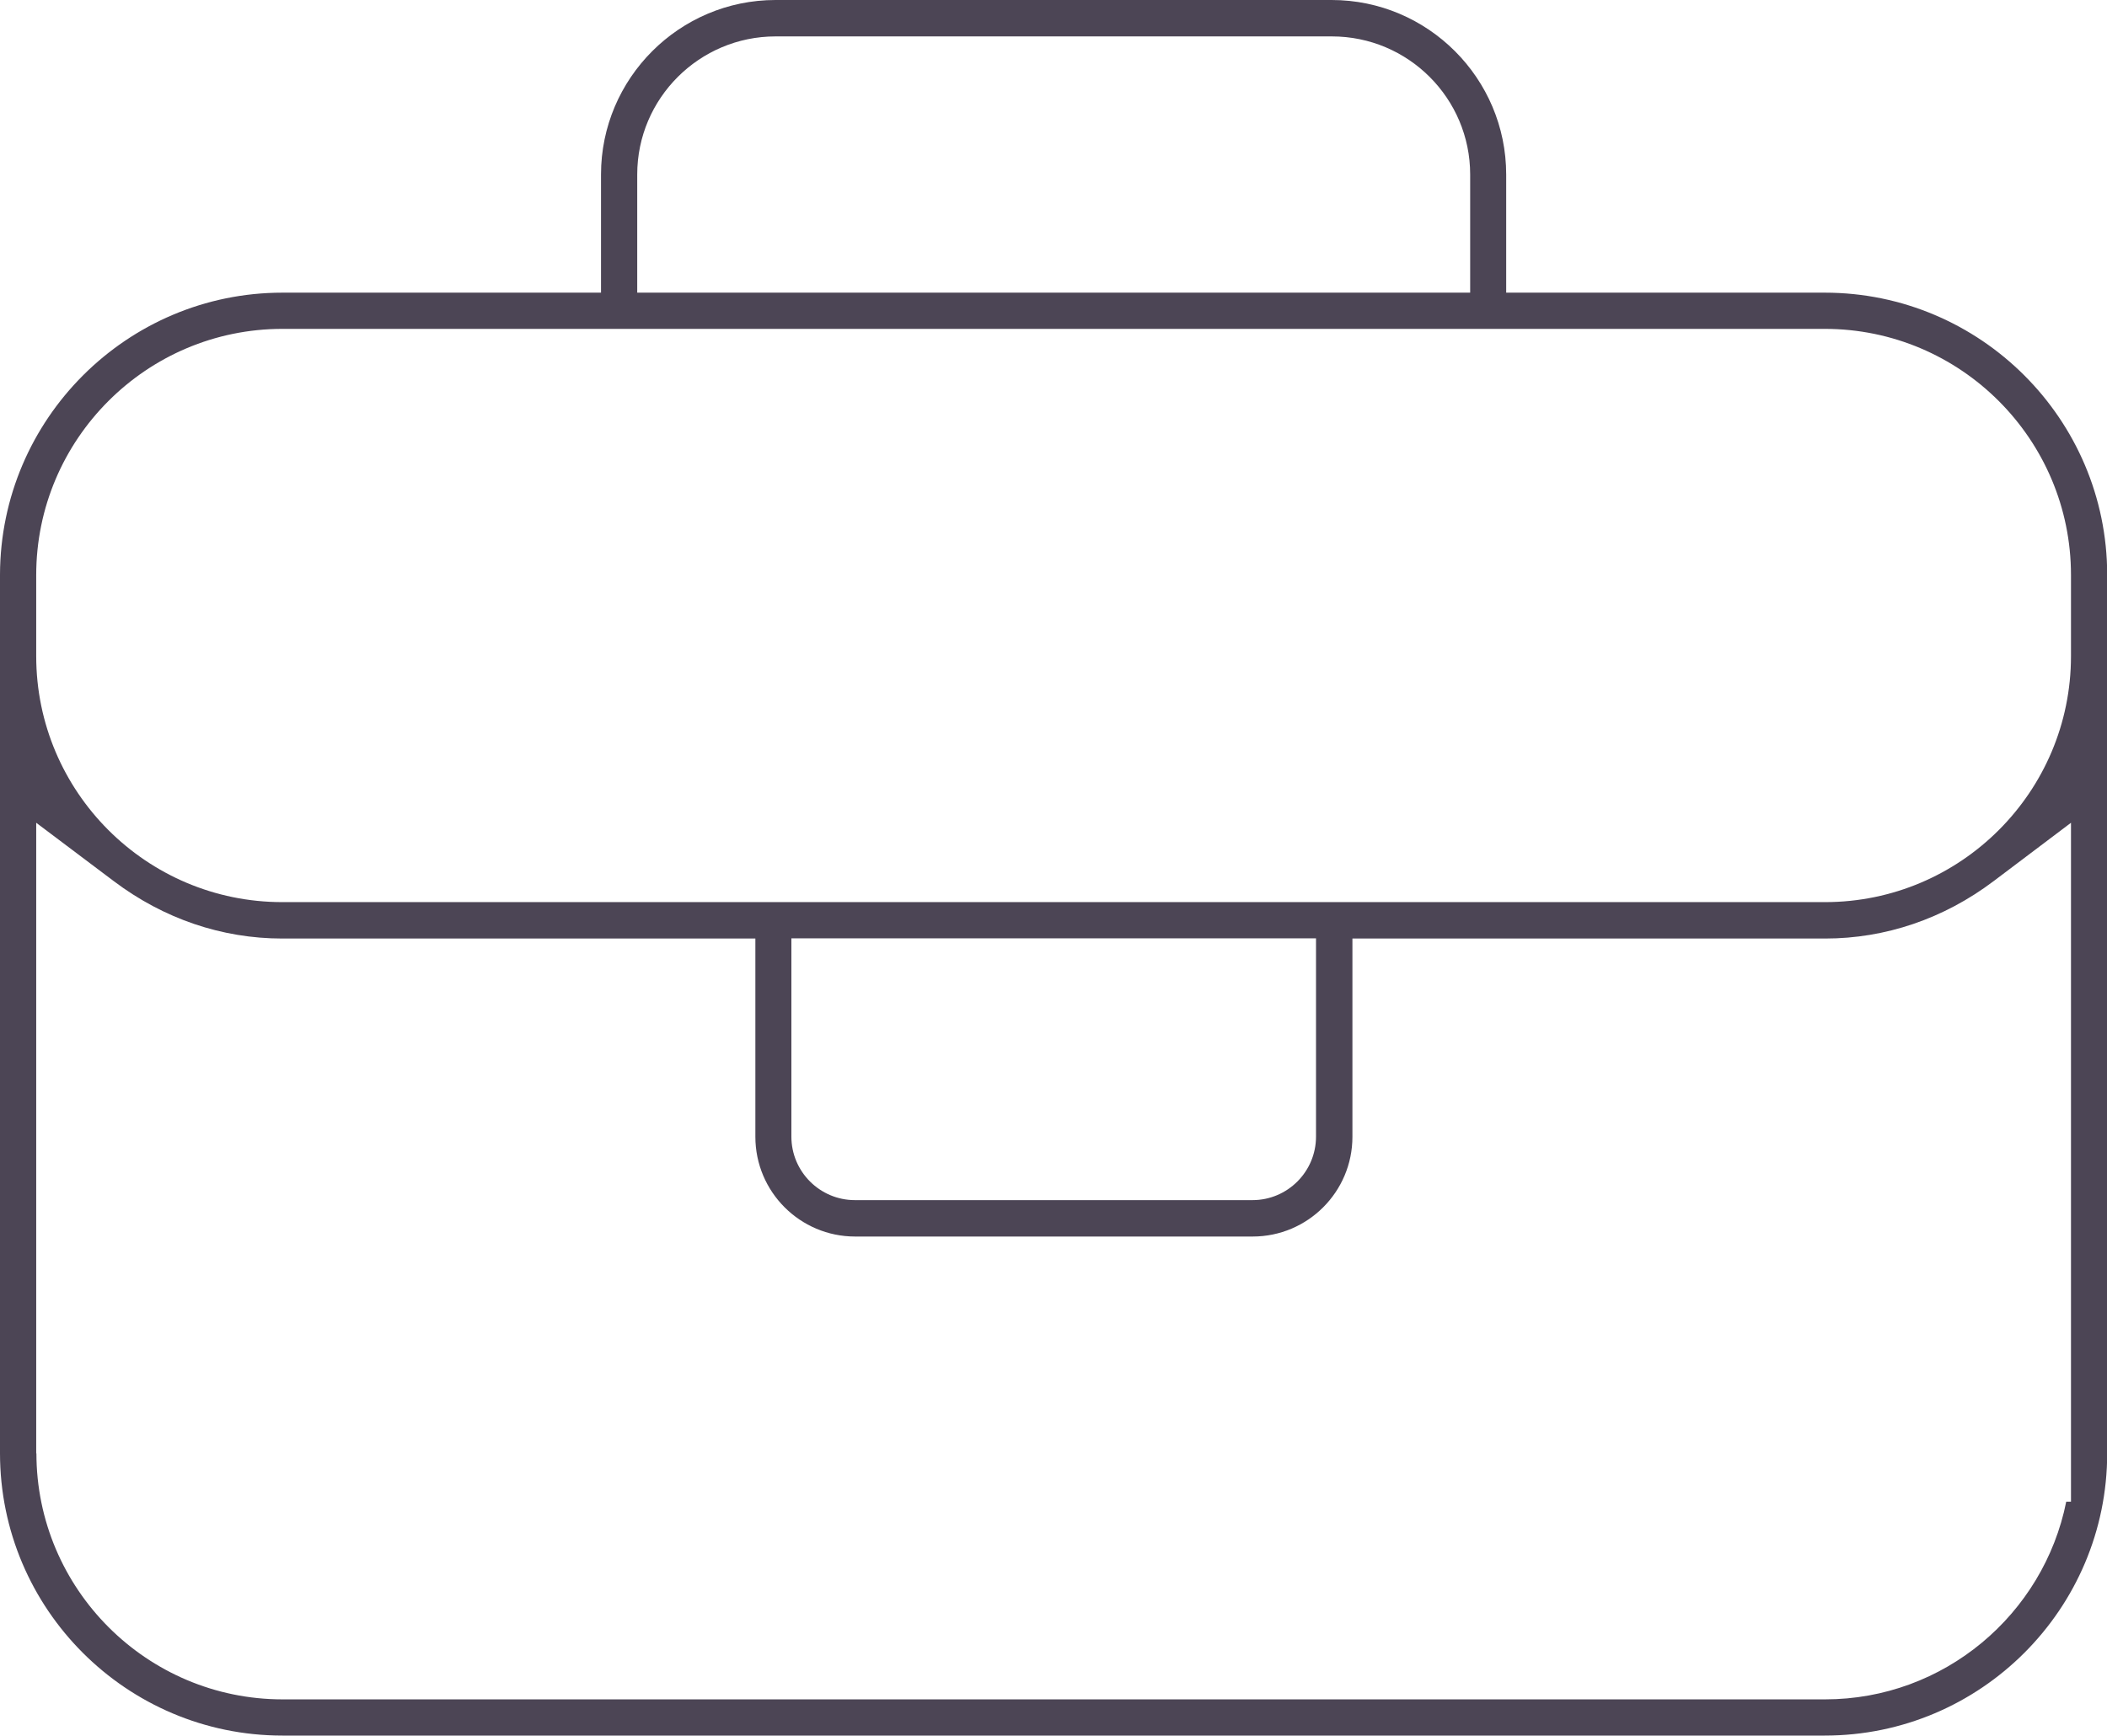
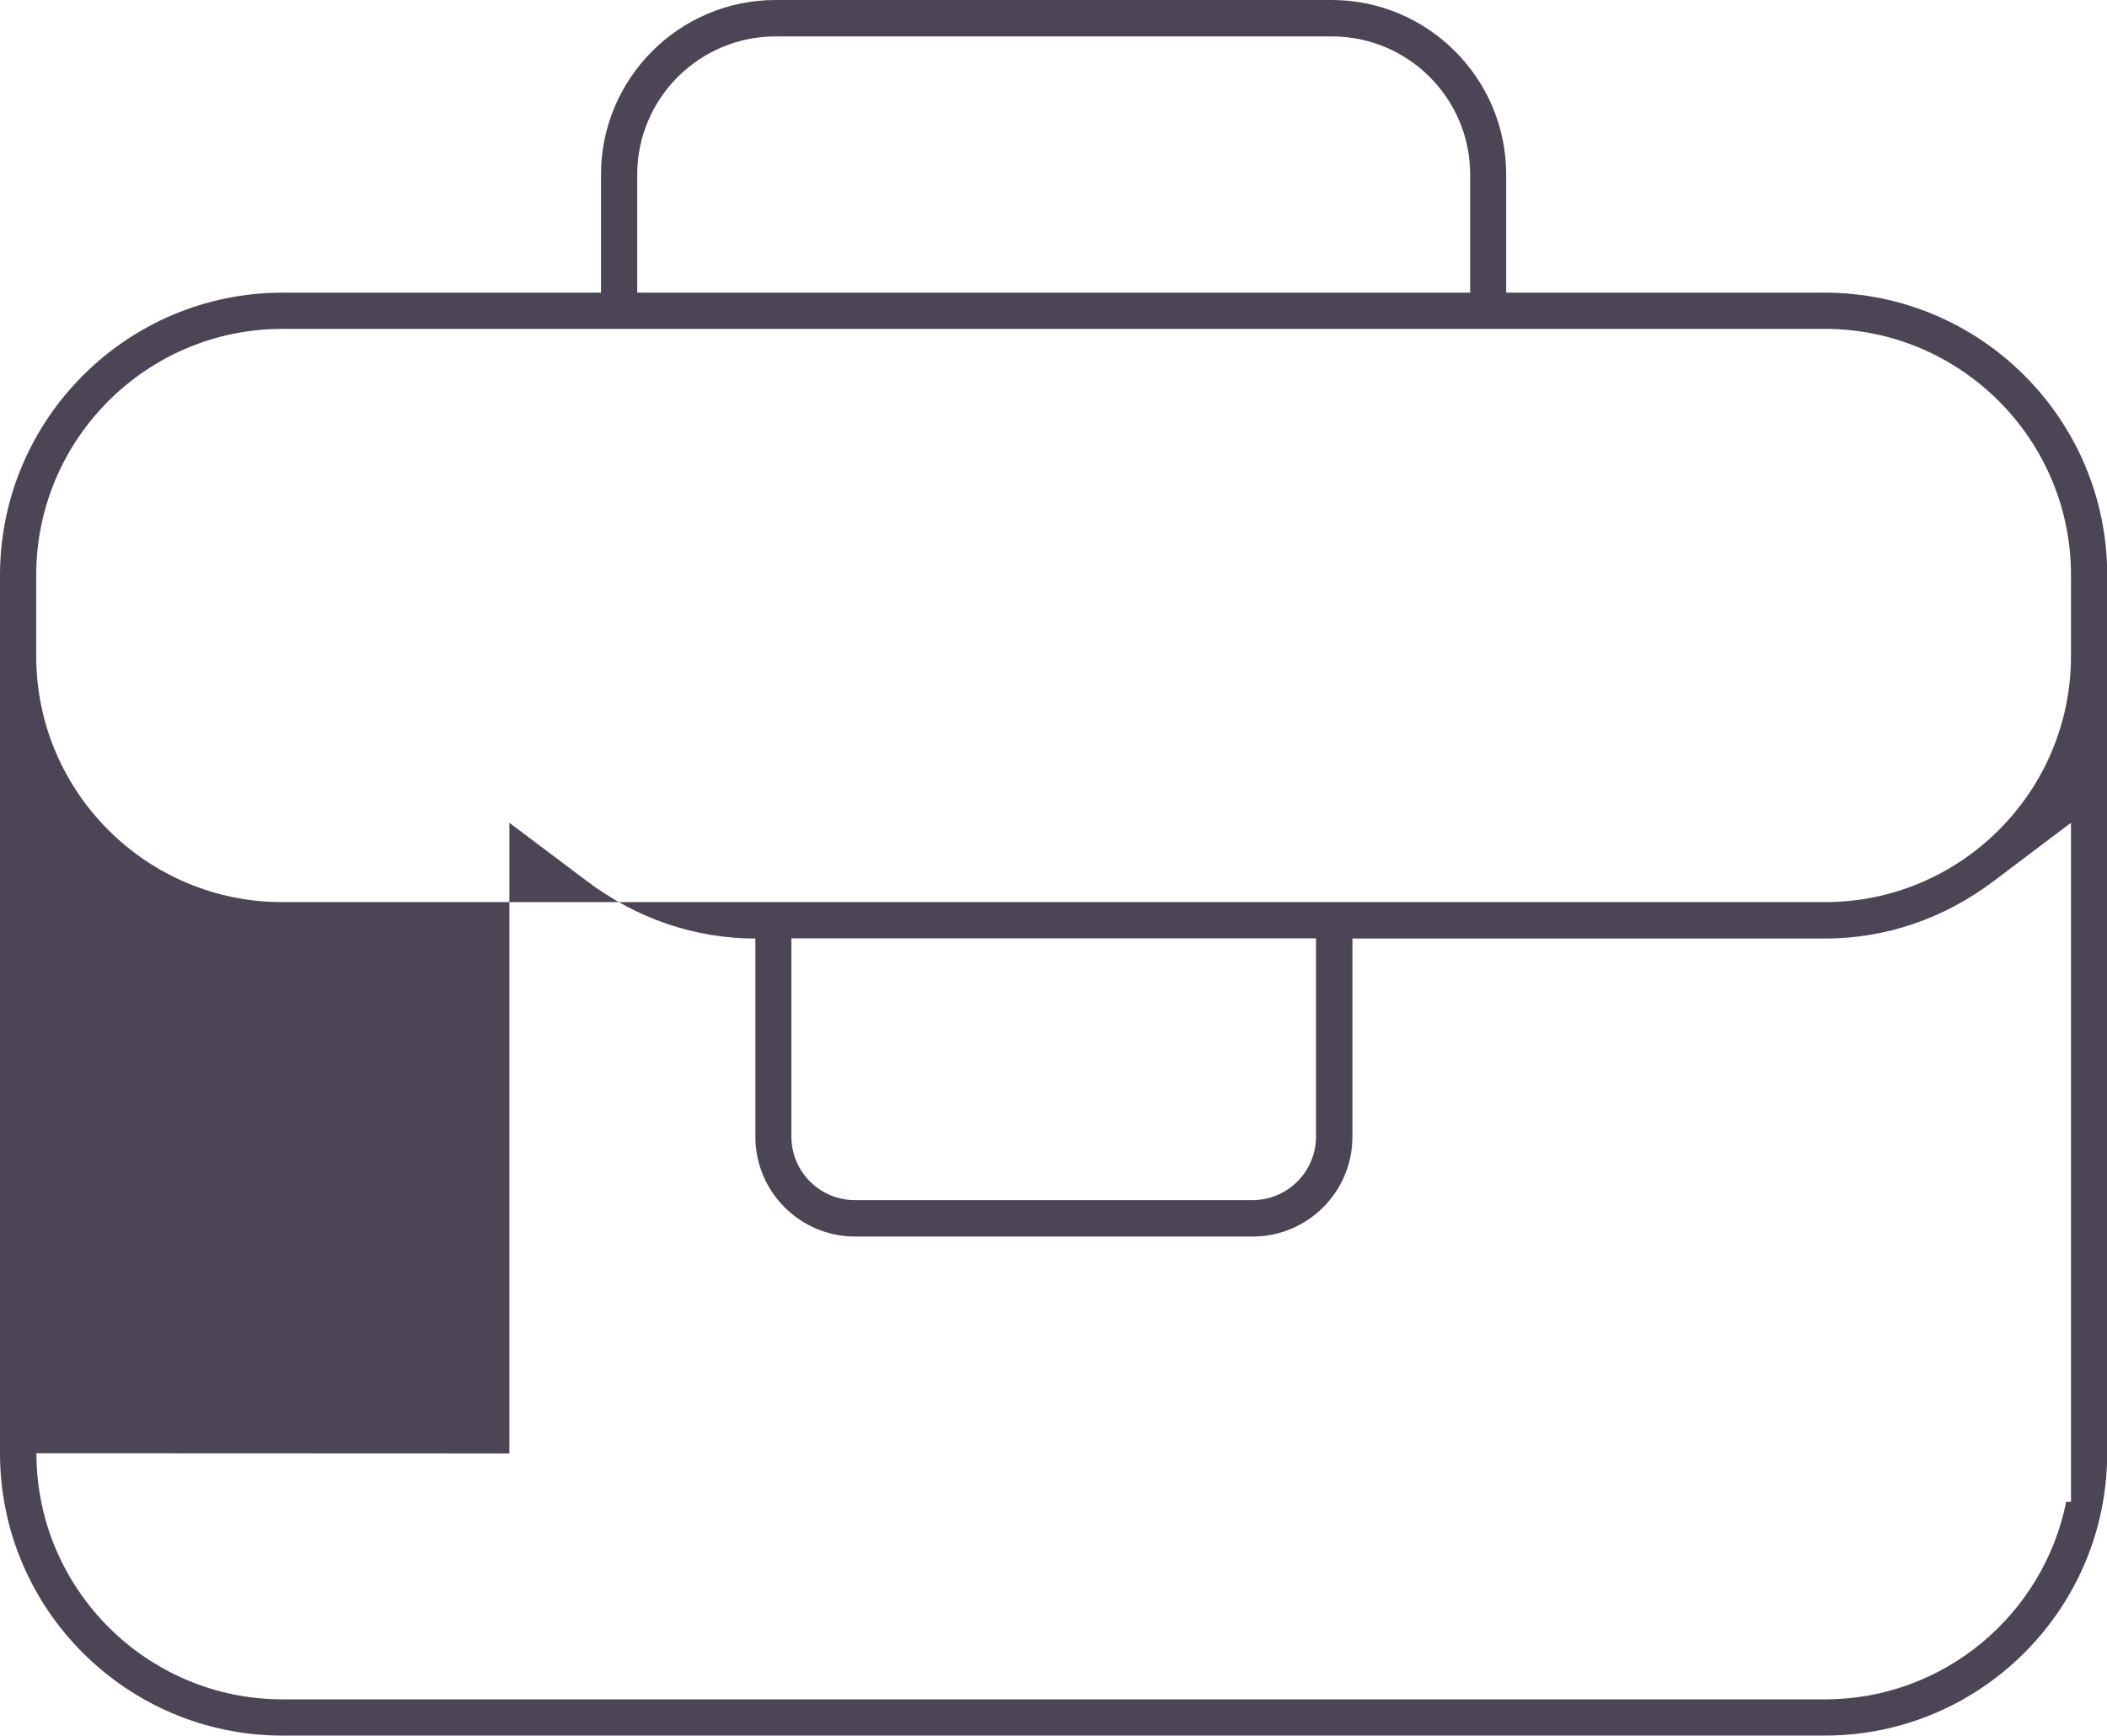
<svg xmlns="http://www.w3.org/2000/svg" id="Layer_2" viewBox="0 0 106.47 87.71">
  <defs>
    <style>
      .cls-1 {
        fill: #4c4555;
      }
    </style>
  </defs>
  <g id="Layer_1-2" data-name="Layer_1">
-     <path class="cls-1" d="M14.27,87.71c-7.87,0-14.27-6.4-14.27-14.27V29.04c.02-7.86,6.42-14.25,14.27-14.25h16.1v-5.97c0-4.86,3.96-8.82,8.82-8.82h28.1c4.86,0,8.82,3.96,8.82,8.82v5.97h16.1c7.86,0,14.26,6.39,14.27,14.25v44.4c0,7.87-6.4,14.27-14.27,14.27H14.27ZM1.84,73.44c0,6.86,5.58,12.44,12.44,12.44h77.94c6.02,0,11.05-4.3,12.19-9.99h.24v-34.31s-3.91,2.95-3.91,2.95c-2.52,1.9-5.46,2.9-8.51,2.9h-23.89v10.02c0,2.78-2.26,5.04-5.04,5.04h-20.09c-2.78,0-5.04-2.26-5.04-5.04v-10.02H14.26c-3.05,0-5.99-1-8.51-2.9l-3.92-2.95v31.87ZM39.99,57.44c0,1.77,1.44,3.21,3.21,3.21h20.09c1.77,0,3.21-1.44,3.21-3.21v-10.02h-26.51v10.02ZM14.27,16.62c-6.86,0-12.44,5.58-12.44,12.44v4.1c0,6.85,5.57,12.43,12.43,12.43h77.96c6.85,0,12.43-5.57,12.43-12.43v-4.1c0-6.86-5.58-12.44-12.44-12.44H14.27ZM32.21,14.79h42.08v-5.97c0-3.85-3.13-6.98-6.99-6.98h-28.11c-3.85,0-6.99,3.13-6.99,6.98v2.45s0,3.52,0,3.52Z" />
+     <path class="cls-1" d="M14.27,87.71c-7.87,0-14.27-6.4-14.27-14.27V29.04c.02-7.86,6.42-14.25,14.27-14.25h16.1v-5.97c0-4.86,3.96-8.82,8.82-8.82h28.1c4.86,0,8.82,3.96,8.82,8.82v5.97h16.1c7.86,0,14.26,6.39,14.27,14.25v44.4c0,7.87-6.4,14.27-14.27,14.27H14.27ZM1.84,73.44c0,6.86,5.58,12.44,12.44,12.44h77.94c6.02,0,11.05-4.3,12.19-9.99h.24v-34.31s-3.91,2.95-3.91,2.95c-2.52,1.9-5.46,2.9-8.51,2.9h-23.89v10.02c0,2.78-2.26,5.04-5.04,5.04h-20.09c-2.78,0-5.04-2.26-5.04-5.04v-10.02c-3.05,0-5.99-1-8.51-2.9l-3.92-2.95v31.87ZM39.99,57.44c0,1.77,1.44,3.21,3.21,3.21h20.09c1.77,0,3.21-1.44,3.21-3.21v-10.02h-26.51v10.02ZM14.27,16.62c-6.86,0-12.44,5.58-12.44,12.44v4.1c0,6.85,5.57,12.43,12.43,12.43h77.96c6.85,0,12.43-5.57,12.43-12.43v-4.1c0-6.86-5.58-12.44-12.44-12.44H14.27ZM32.21,14.79h42.08v-5.97c0-3.85-3.13-6.98-6.99-6.98h-28.11c-3.85,0-6.99,3.13-6.99,6.98v2.45s0,3.52,0,3.52Z" />
  </g>
</svg>